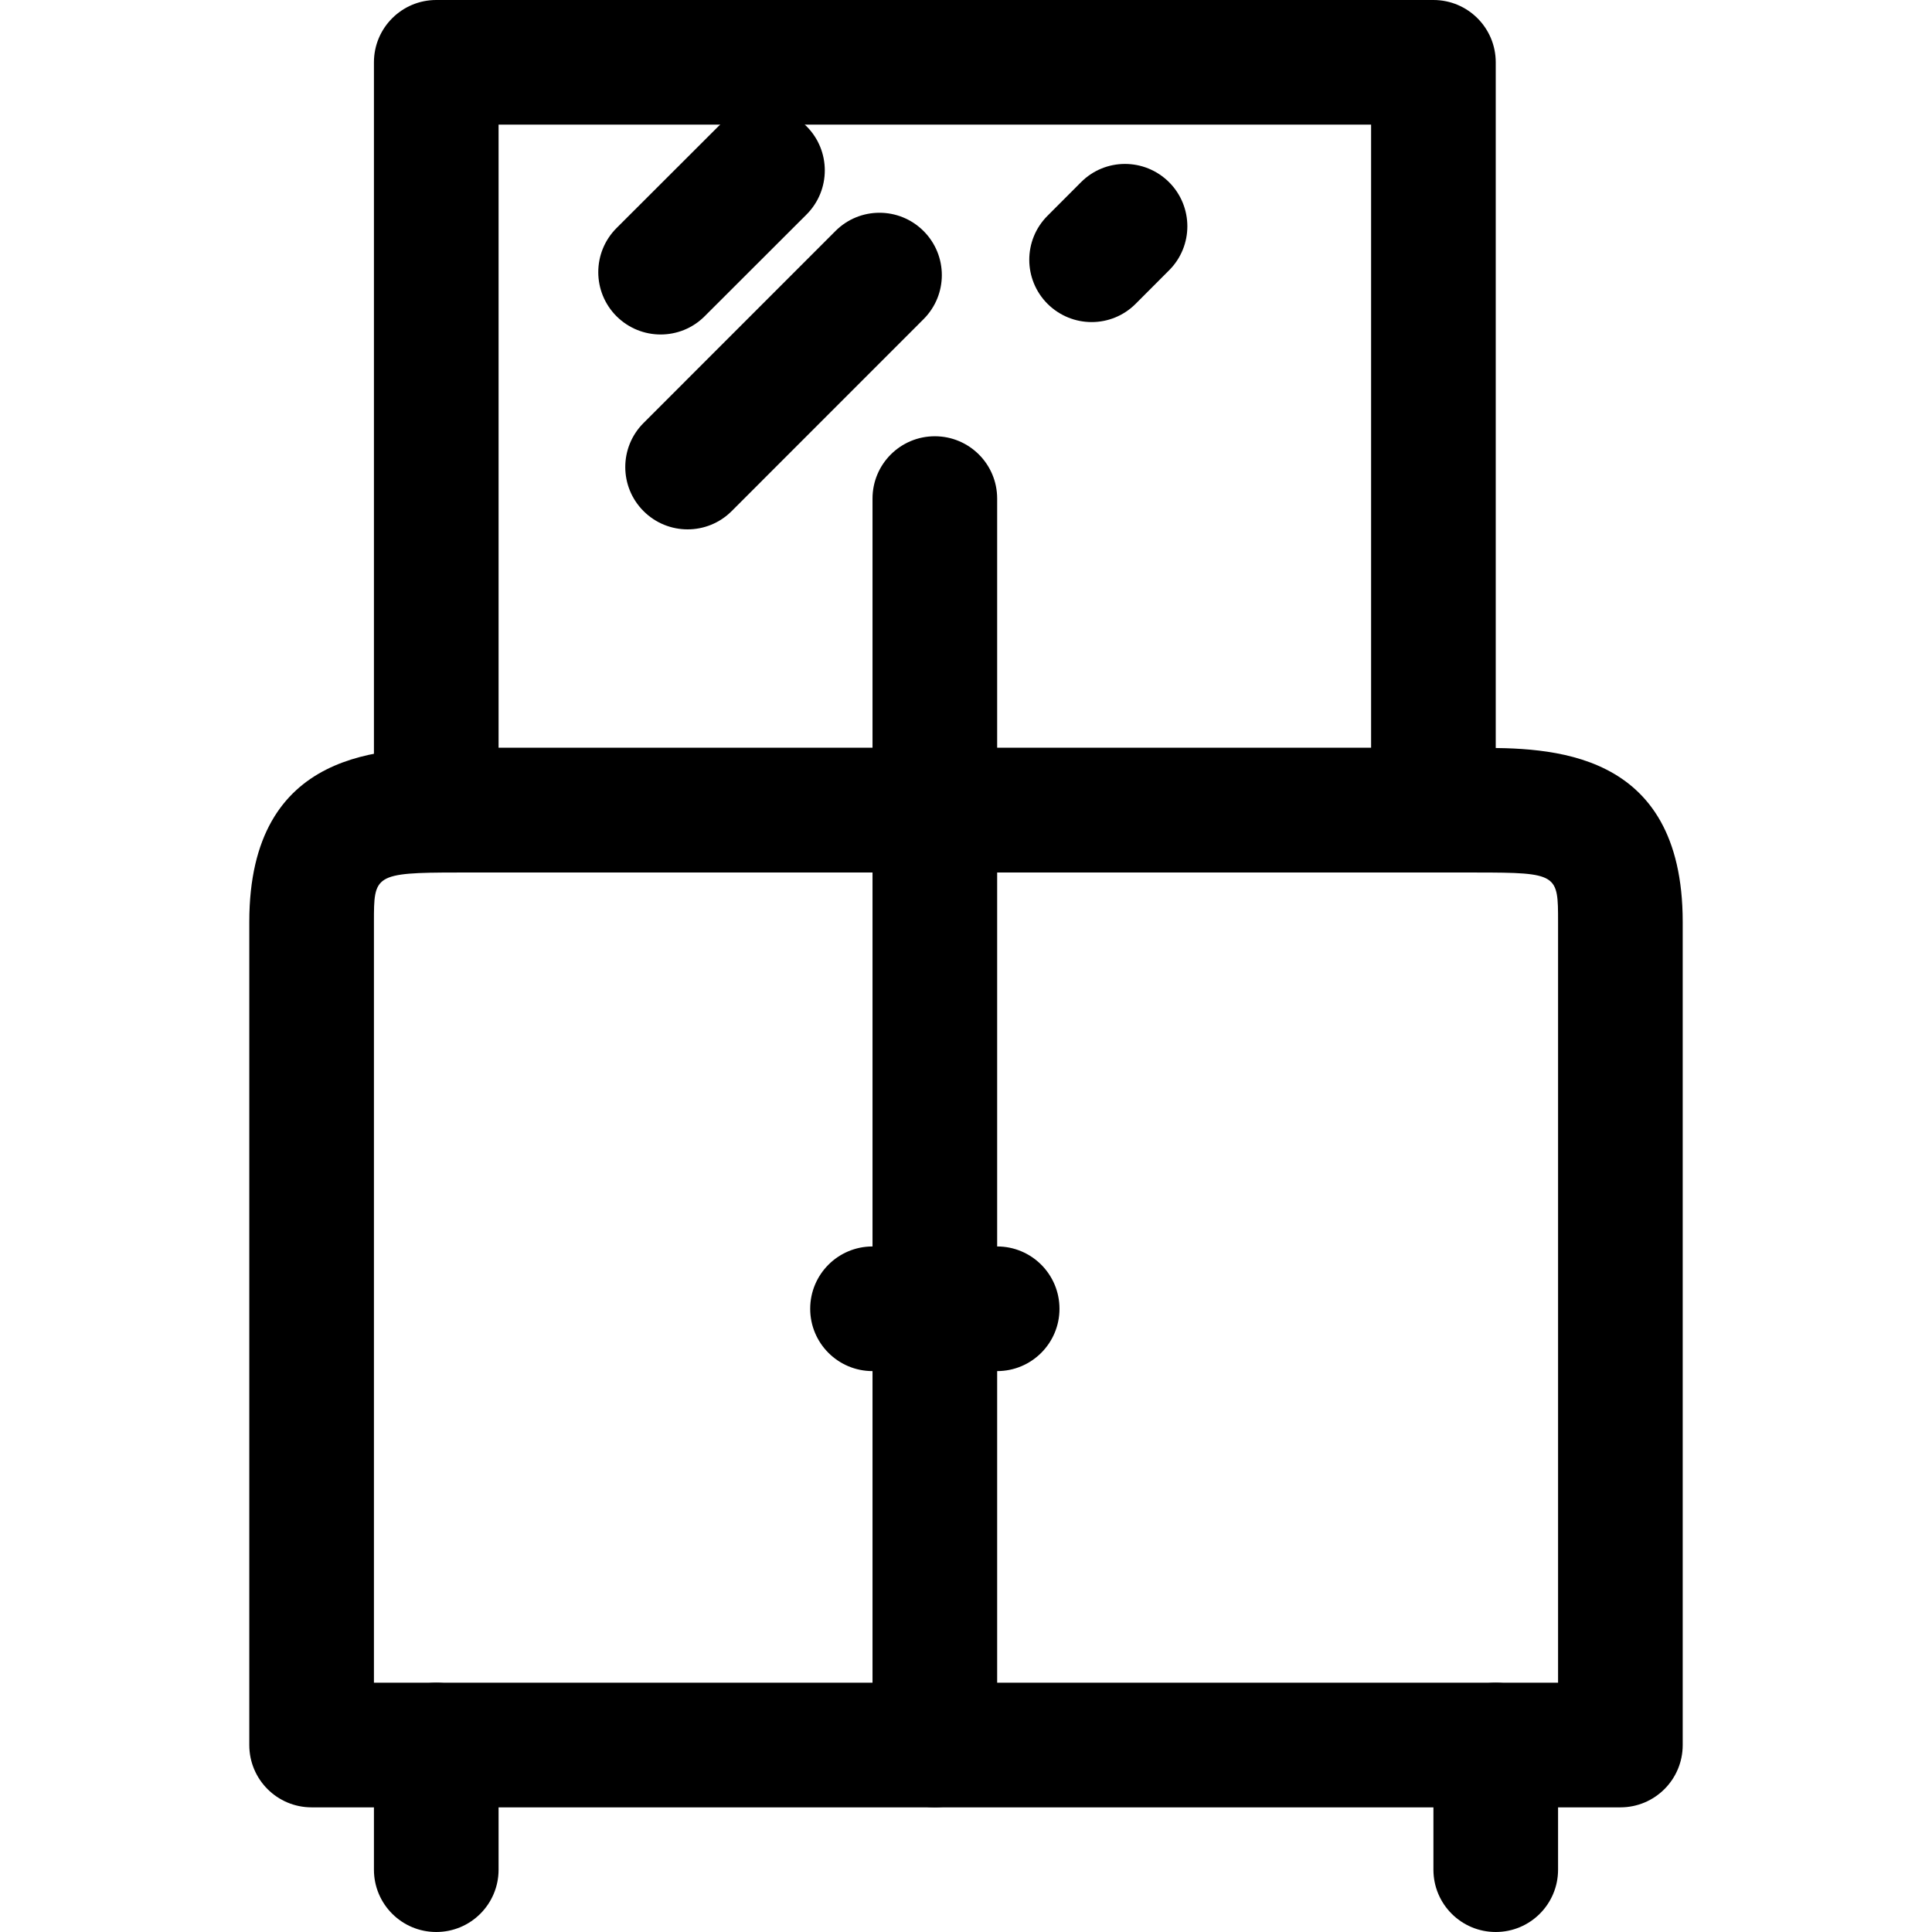
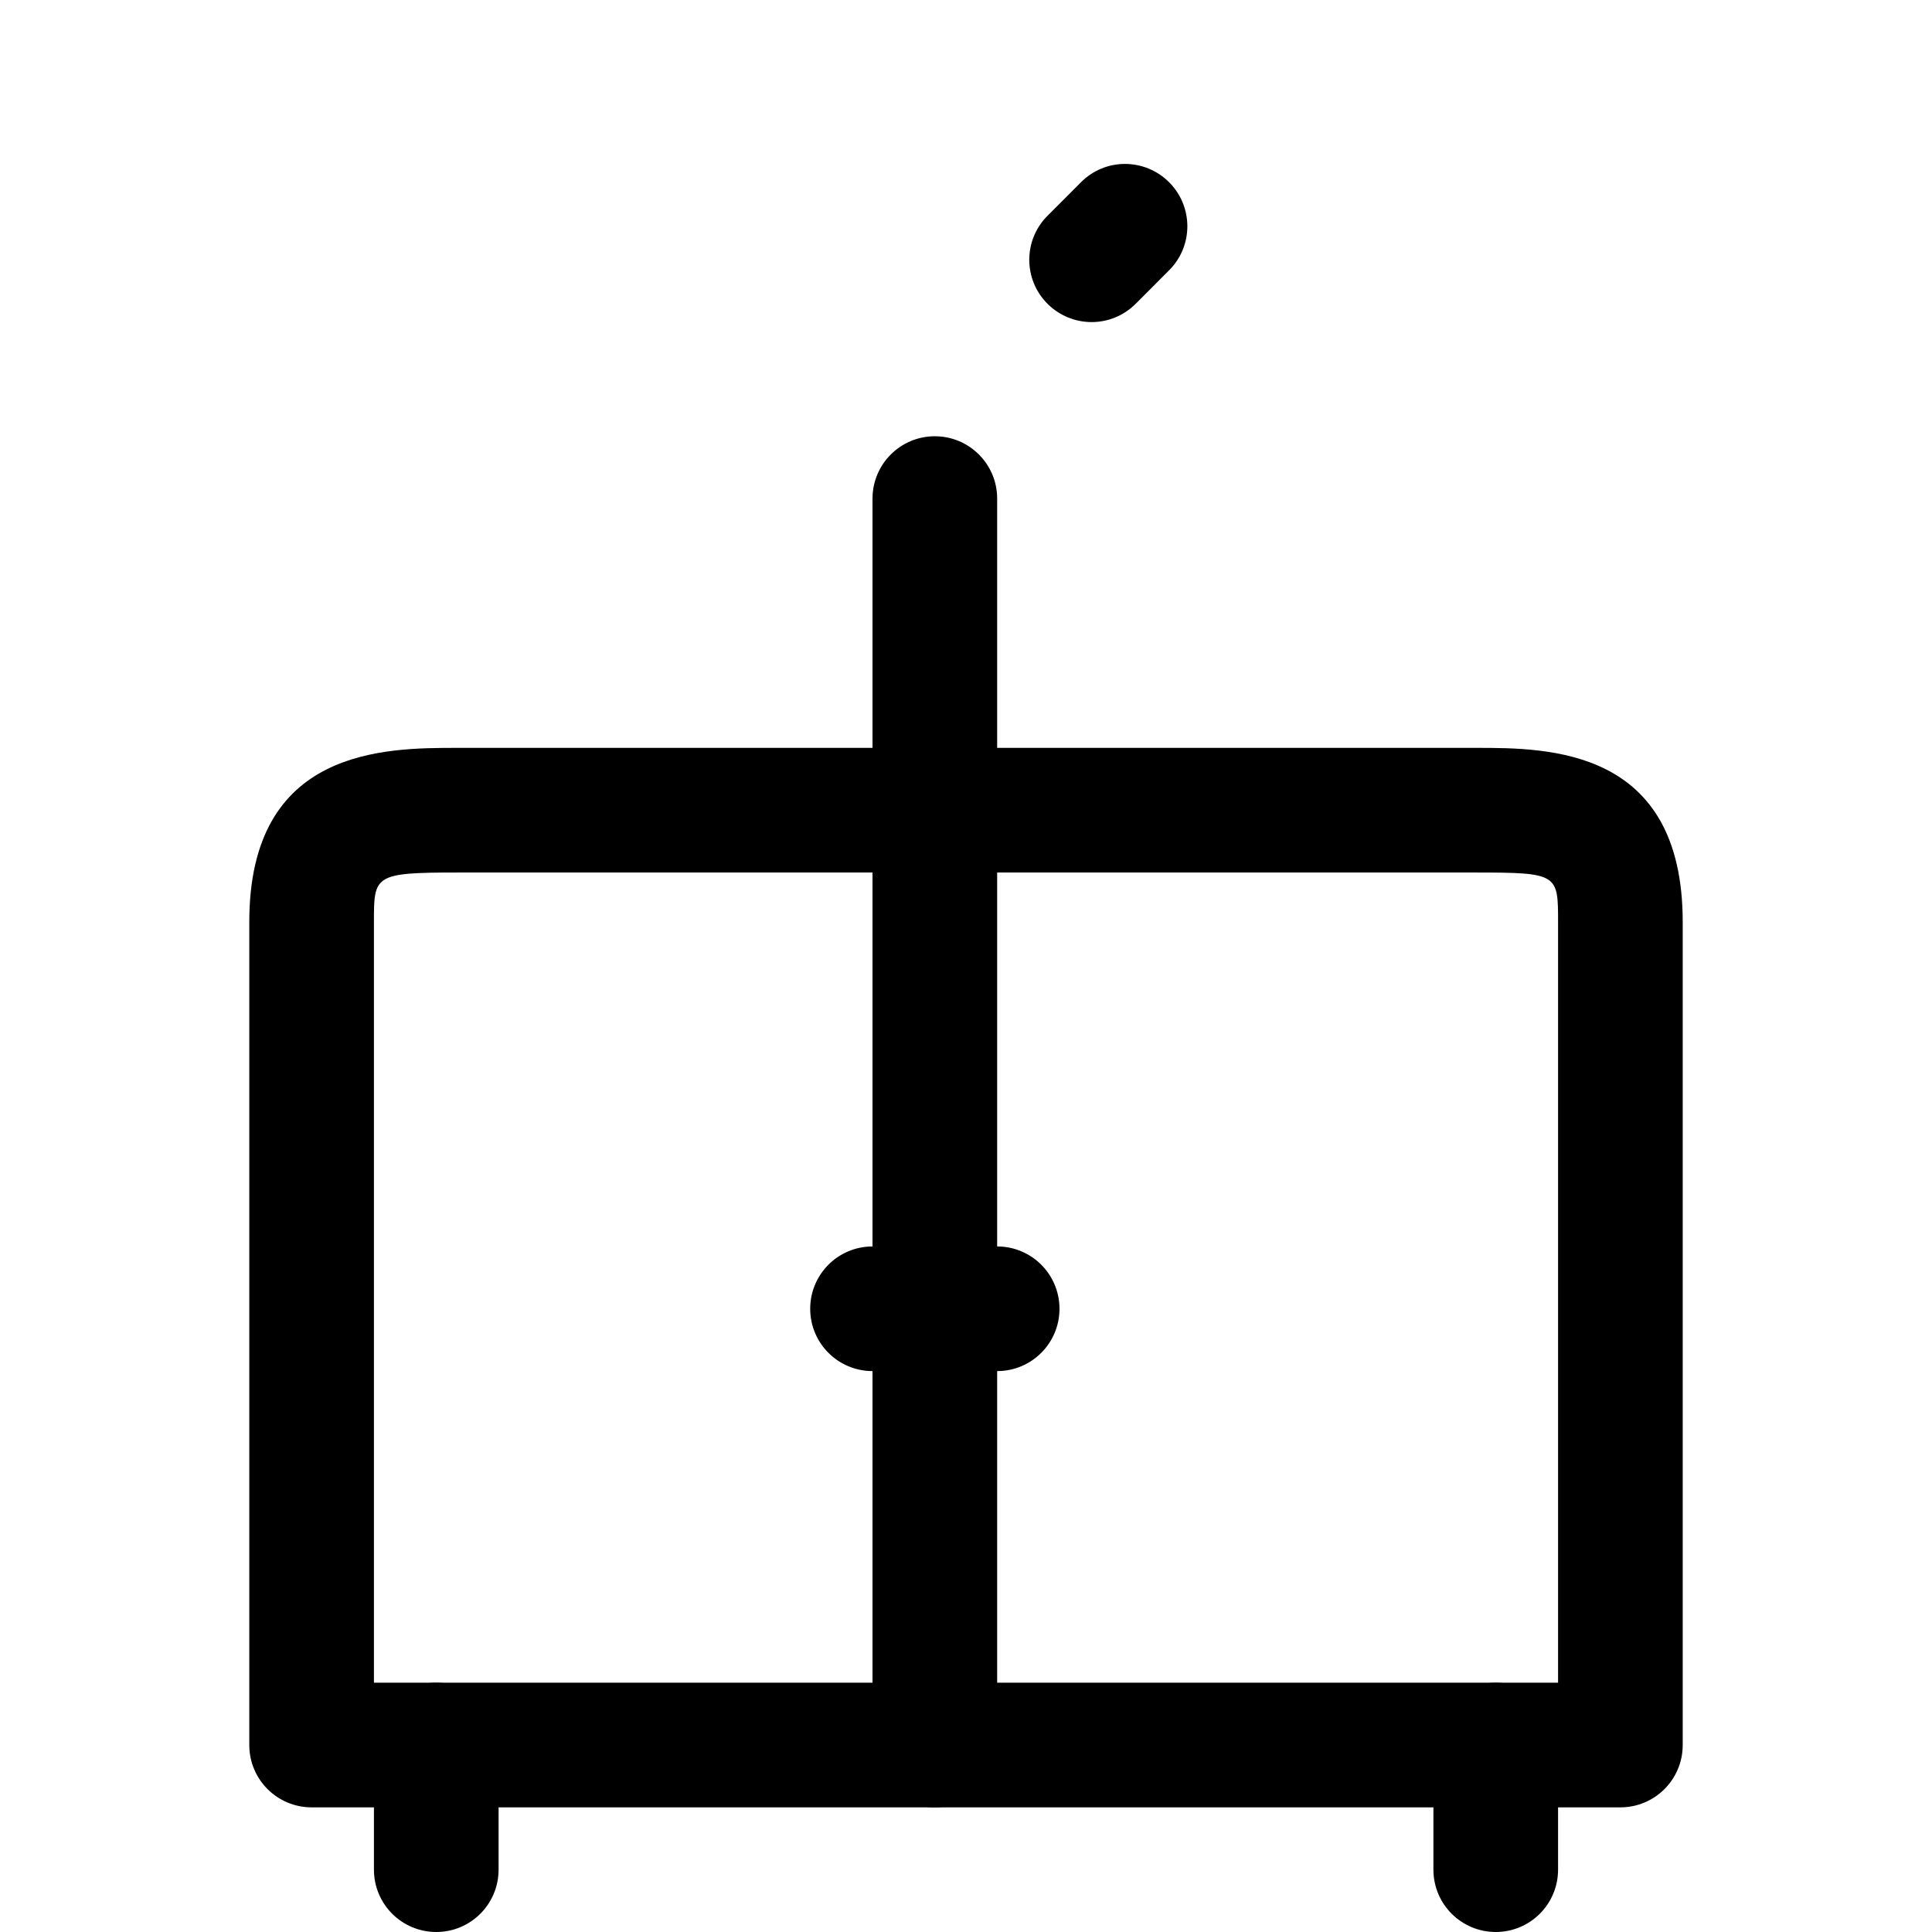
<svg xmlns="http://www.w3.org/2000/svg" fill="#000000" height="800px" width="800px" version="1.1" id="Layer_1" viewBox="0 0 496 496" xml:space="preserve">
  <g>
    <g>
      <path d="M112,432c-8.832,0-16,7.152-16,16v32c0,8.848,7.168,16,16,16c8.832,0,16-7.152,16-16v-32C128,439.152,120.832,432,112,432    z" />
    </g>
  </g>
  <g>
    <g>
      <path d="M384,432c-8.832,0-16,7.152-16,16v32c0,8.848,7.168,16,16,16c8.832,0,16-7.152,16-16v-32C400,439.152,392.832,432,384,432    z" />
    </g>
  </g>
  <g>
    <g>
      <path d="M378.992,192H117.456C98.784,192,64,192,64,236.688V448c0,8.848,7.168,16,16,16h336c8.832,0,16-7.152,16-16V236.688    C432,192,397.52,192,378.992,192z M400,432H96V236.688C96,224.72,96,224,117.456,224h261.536C400,224,400,224.464,400,236.688V432    z" />
    </g>
  </g>
  <g>
    <g>
      <path d="M240,192c-8.832,0-16,7.152-16,16v240c0,8.848,7.168,16,16,16c8.832,0,16-7.152,16-16V208    C256,199.152,248.832,192,240,192z" />
    </g>
  </g>
  <g>
    <g>
      <path d="M256,320h-32c-8.832,0-16,7.152-16,16c0,8.848,7.168,16,16,16h32c8.832,0,16-7.152,16-16C272,327.152,264.832,320,256,320    z" />
    </g>
  </g>
  <g>
    <g>
      <path d="M240,112c-8.832,0-16,7.152-16,16v80c0,8.848,7.168,16,16,16c8.832,0,16-7.152,16-16v-80C256,119.152,248.832,112,240,112    z" />
    </g>
  </g>
  <g>
    <g>
-       <path d="M368,0H112c-8.832,0-16,7.152-16,16v192c0,8.848,7.168,16,16,16h256c8.832,0,16-7.152,16-16V16C384,7.152,376.832,0,368,0    z M352,192H128V32h224V192z" />
-     </g>
+       </g>
  </g>
  <g>
    <g>
-       <path d="M207.072,32.432c-6.256-6.24-16.368-6.256-22.624-0.016l-26.16,26.128c-6.256,6.256-6.256,16.384-0.016,22.64    c3.136,3.12,7.232,4.688,11.328,4.688c4.096,0,8.176-1.552,11.296-4.672l26.16-26.128    C213.312,48.816,213.312,38.688,207.072,32.432z" />
-     </g>
+       </g>
  </g>
  <g>
    <g>
-       <path d="M237.104,59.312c-6.256-6.256-16.384-6.256-22.624,0l-49.264,49.28c-6.256,6.256-6.256,16.368,0,22.624    c3.12,3.12,7.216,4.688,11.312,4.688s8.192-1.568,11.312-4.688l49.264-49.28C243.36,75.68,243.36,65.568,237.104,59.312z" />
-     </g>
+       </g>
  </g>
  <g>
    <g>
      <path d="M300.128,46.768c-6.272-6.24-16.384-6.256-22.624,0.032l-8.576,8.592c-6.256,6.256-6.24,16.368,0.016,22.624    c3.136,3.104,7.216,4.672,11.312,4.672c4.096,0,8.192-1.568,11.312-4.704l8.576-8.592C306.4,63.136,306.384,53.024,300.128,46.768    z" />
    </g>
  </g>
</svg>